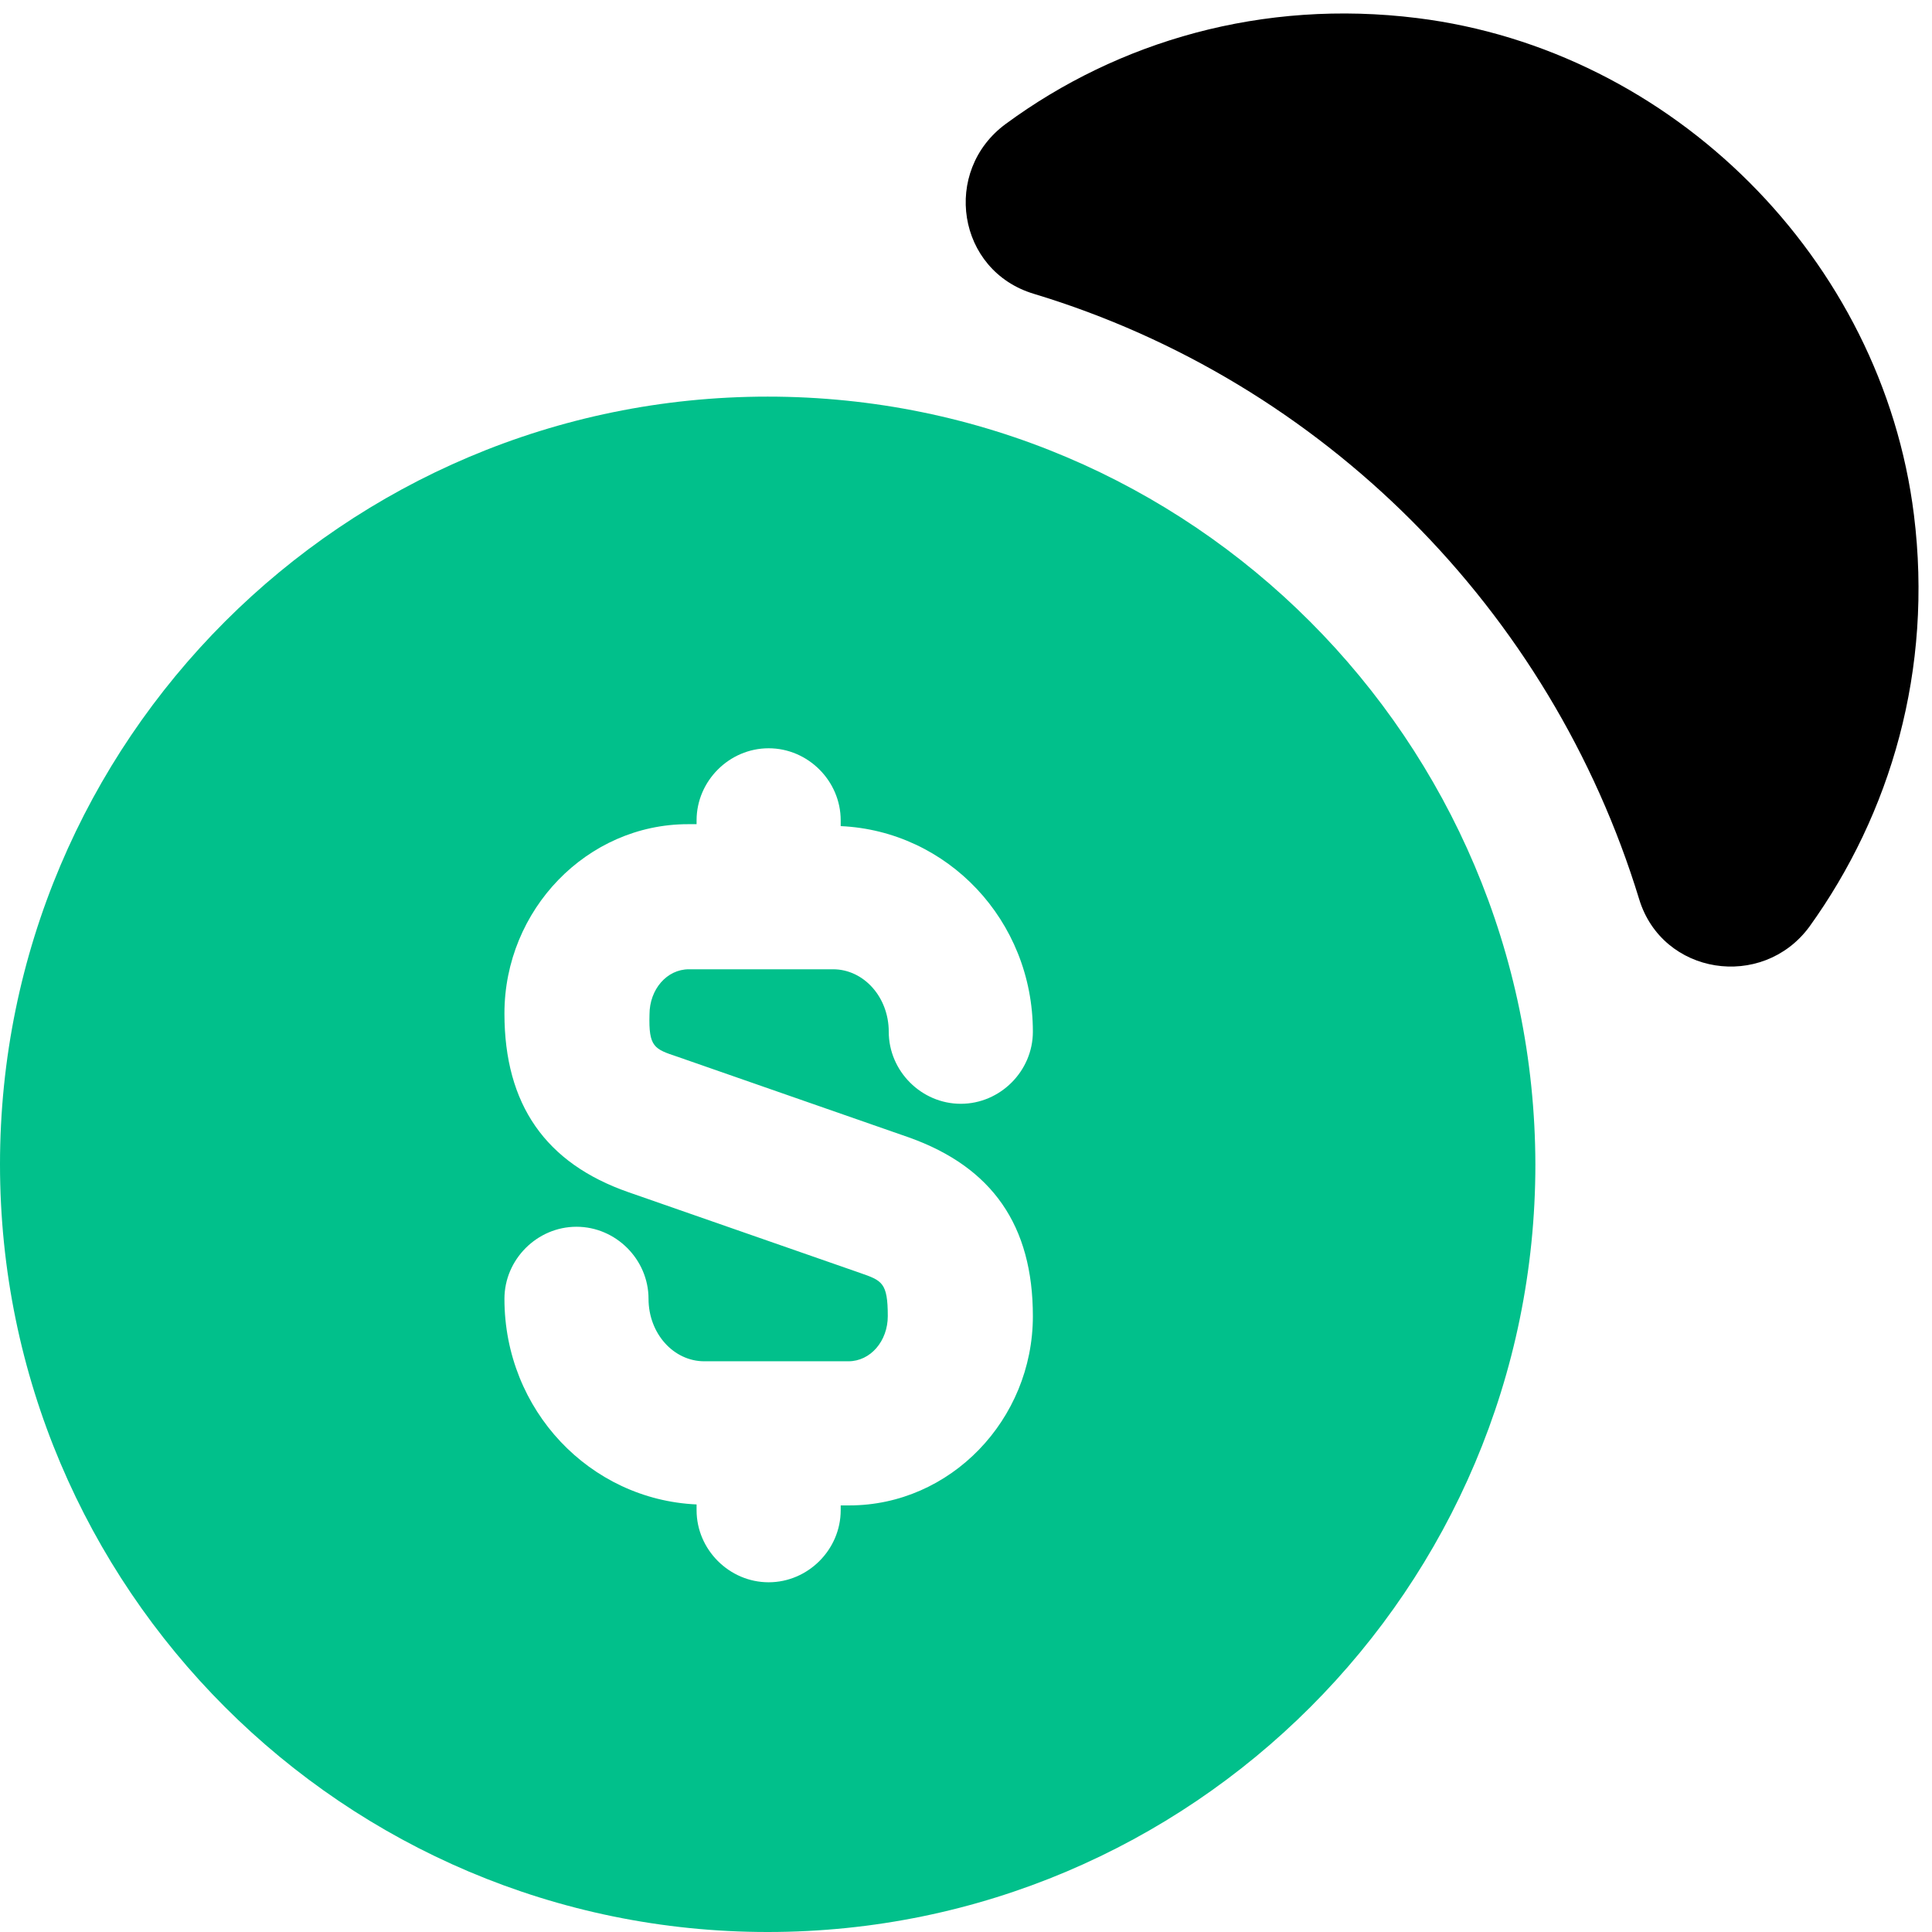
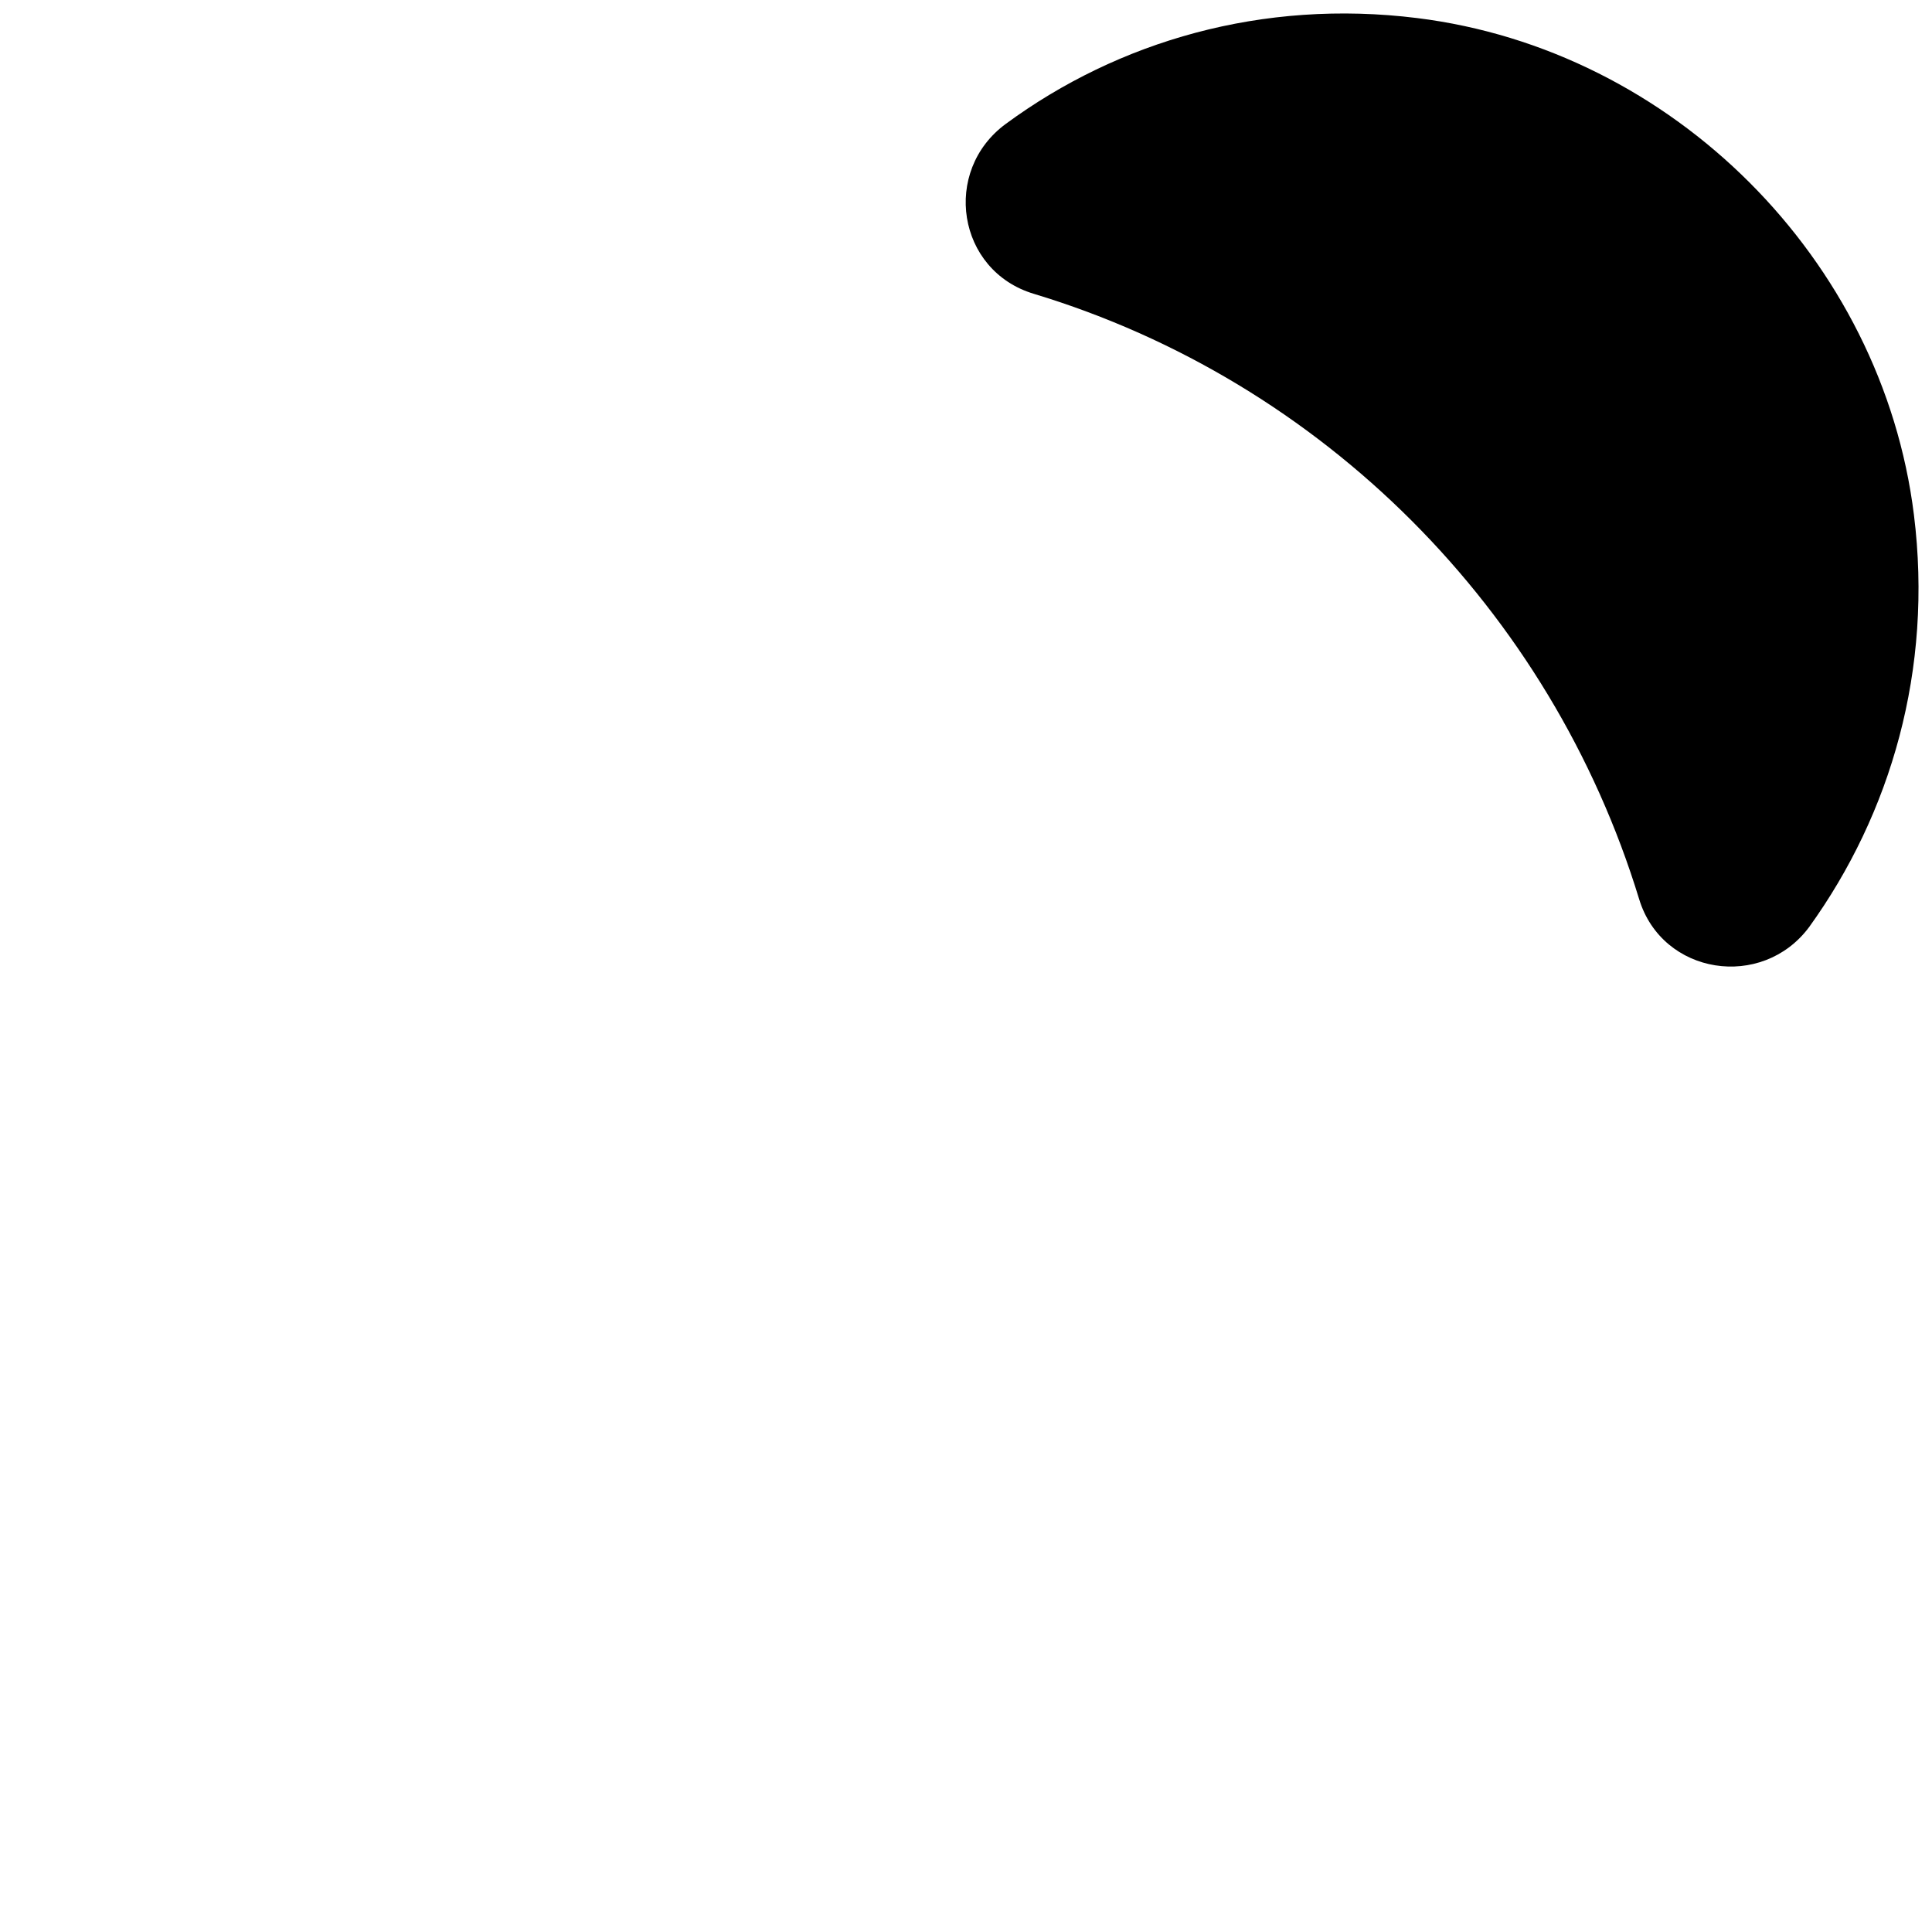
<svg xmlns="http://www.w3.org/2000/svg" width="62" height="62" viewBox="0 0 62 62" fill="none">
  <path d="M61.42 16.521C60.402 8.319 53.681 1.598 45.479 0.58C40.515 -0.037 35.89 1.32 32.282 3.972C30.217 5.483 30.71 8.689 33.177 9.429C42.457 12.235 49.765 19.573 52.602 28.854C53.342 31.29 56.548 31.784 58.059 29.748C60.68 26.11 62.037 21.485 61.42 16.521Z" fill="black" />
-   <path d="M24.636 12.728C11.038 12.728 0 23.767 0 37.364C0 50.962 11.038 62 24.636 62C38.233 62 49.272 50.962 49.272 37.364C49.241 23.767 38.233 12.728 24.636 12.728ZM21.738 33.911L29.168 36.501C31.851 37.457 33.146 39.337 33.146 42.236C33.146 45.566 30.494 48.31 27.257 48.31H26.979V48.464C26.979 49.728 25.931 50.777 24.667 50.777C23.402 50.777 22.354 49.728 22.354 48.464V48.279C18.932 48.125 16.188 45.257 16.188 41.681C16.188 40.417 17.236 39.368 18.5 39.368C19.764 39.368 20.812 40.417 20.812 41.681C20.812 42.791 21.614 43.685 22.601 43.685H27.226C27.935 43.685 28.49 43.037 28.49 42.236C28.49 41.157 28.305 41.095 27.596 40.848L20.165 38.258C17.513 37.333 16.188 35.452 16.188 32.523C16.188 29.193 18.839 26.449 22.077 26.449H22.354V26.326C22.354 25.062 23.402 24.013 24.667 24.013C25.931 24.013 26.979 25.062 26.979 26.326V26.511C30.402 26.665 33.146 29.532 33.146 33.109C33.146 34.373 32.097 35.422 30.833 35.422C29.569 35.422 28.521 34.373 28.521 33.109C28.521 31.999 27.719 31.105 26.733 31.105H22.108C21.398 31.105 20.843 31.752 20.843 32.554C20.812 33.602 20.997 33.664 21.738 33.911Z" fill="#01C08B" />
</svg>